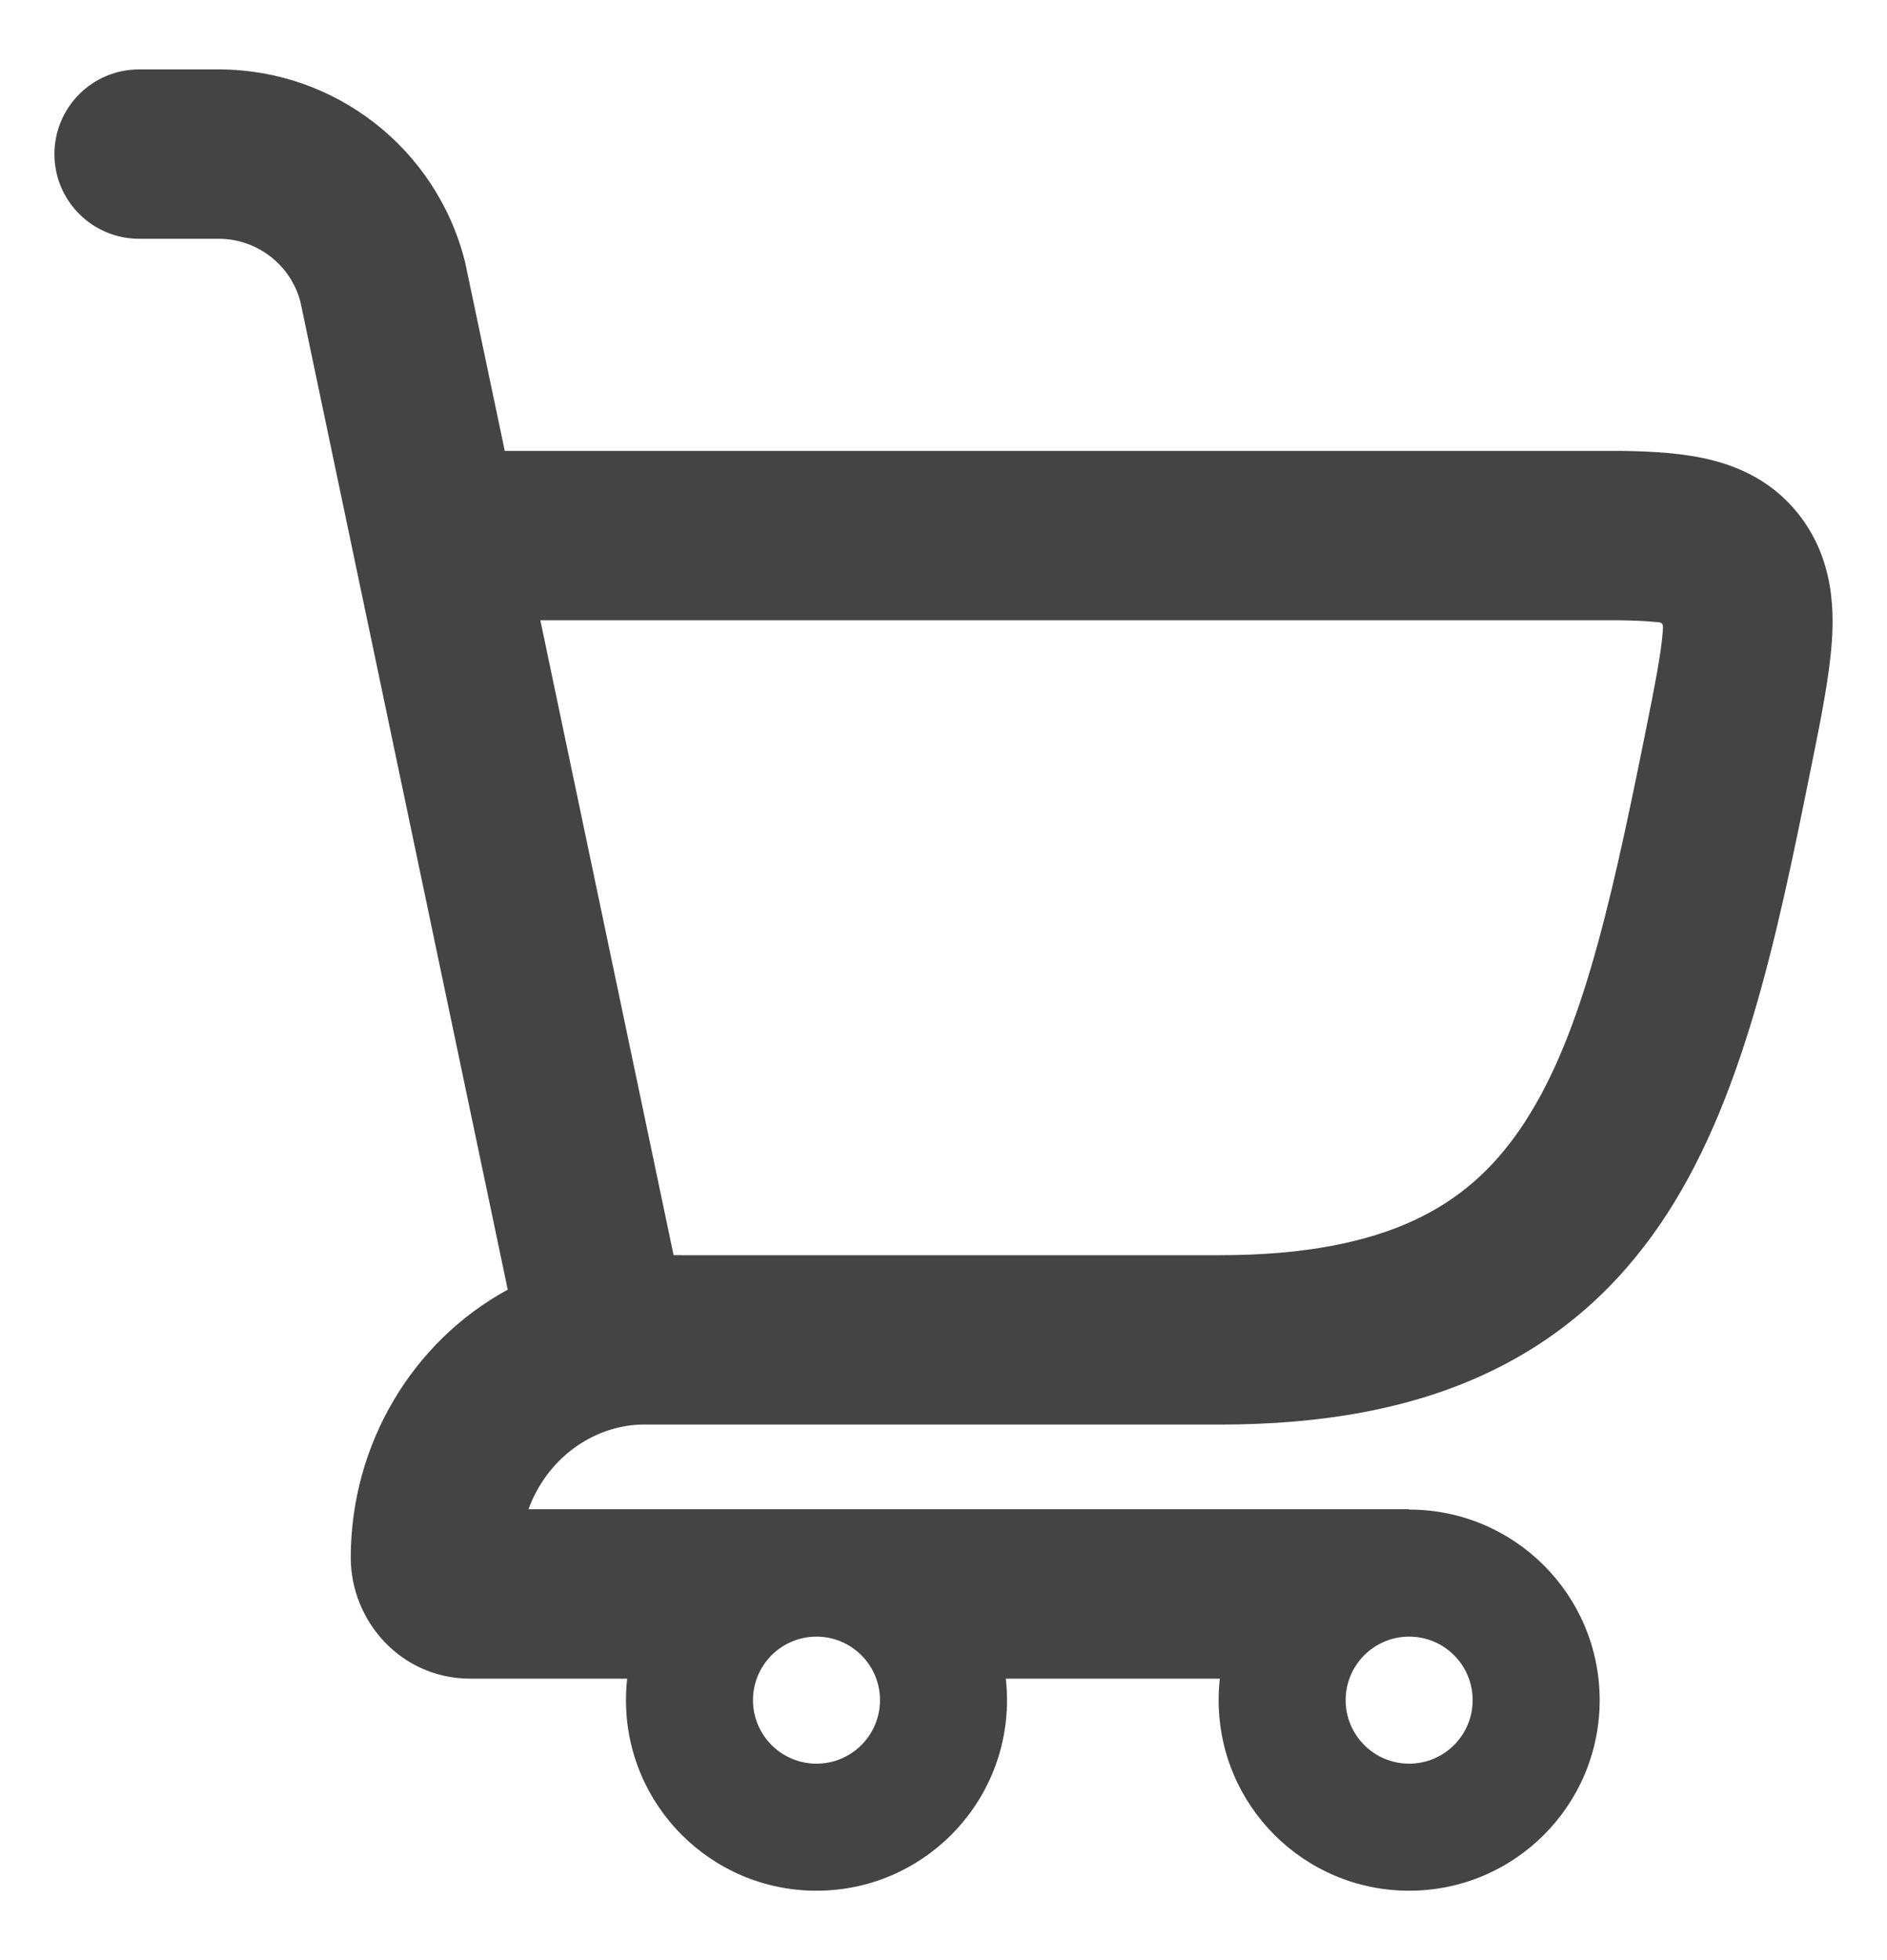
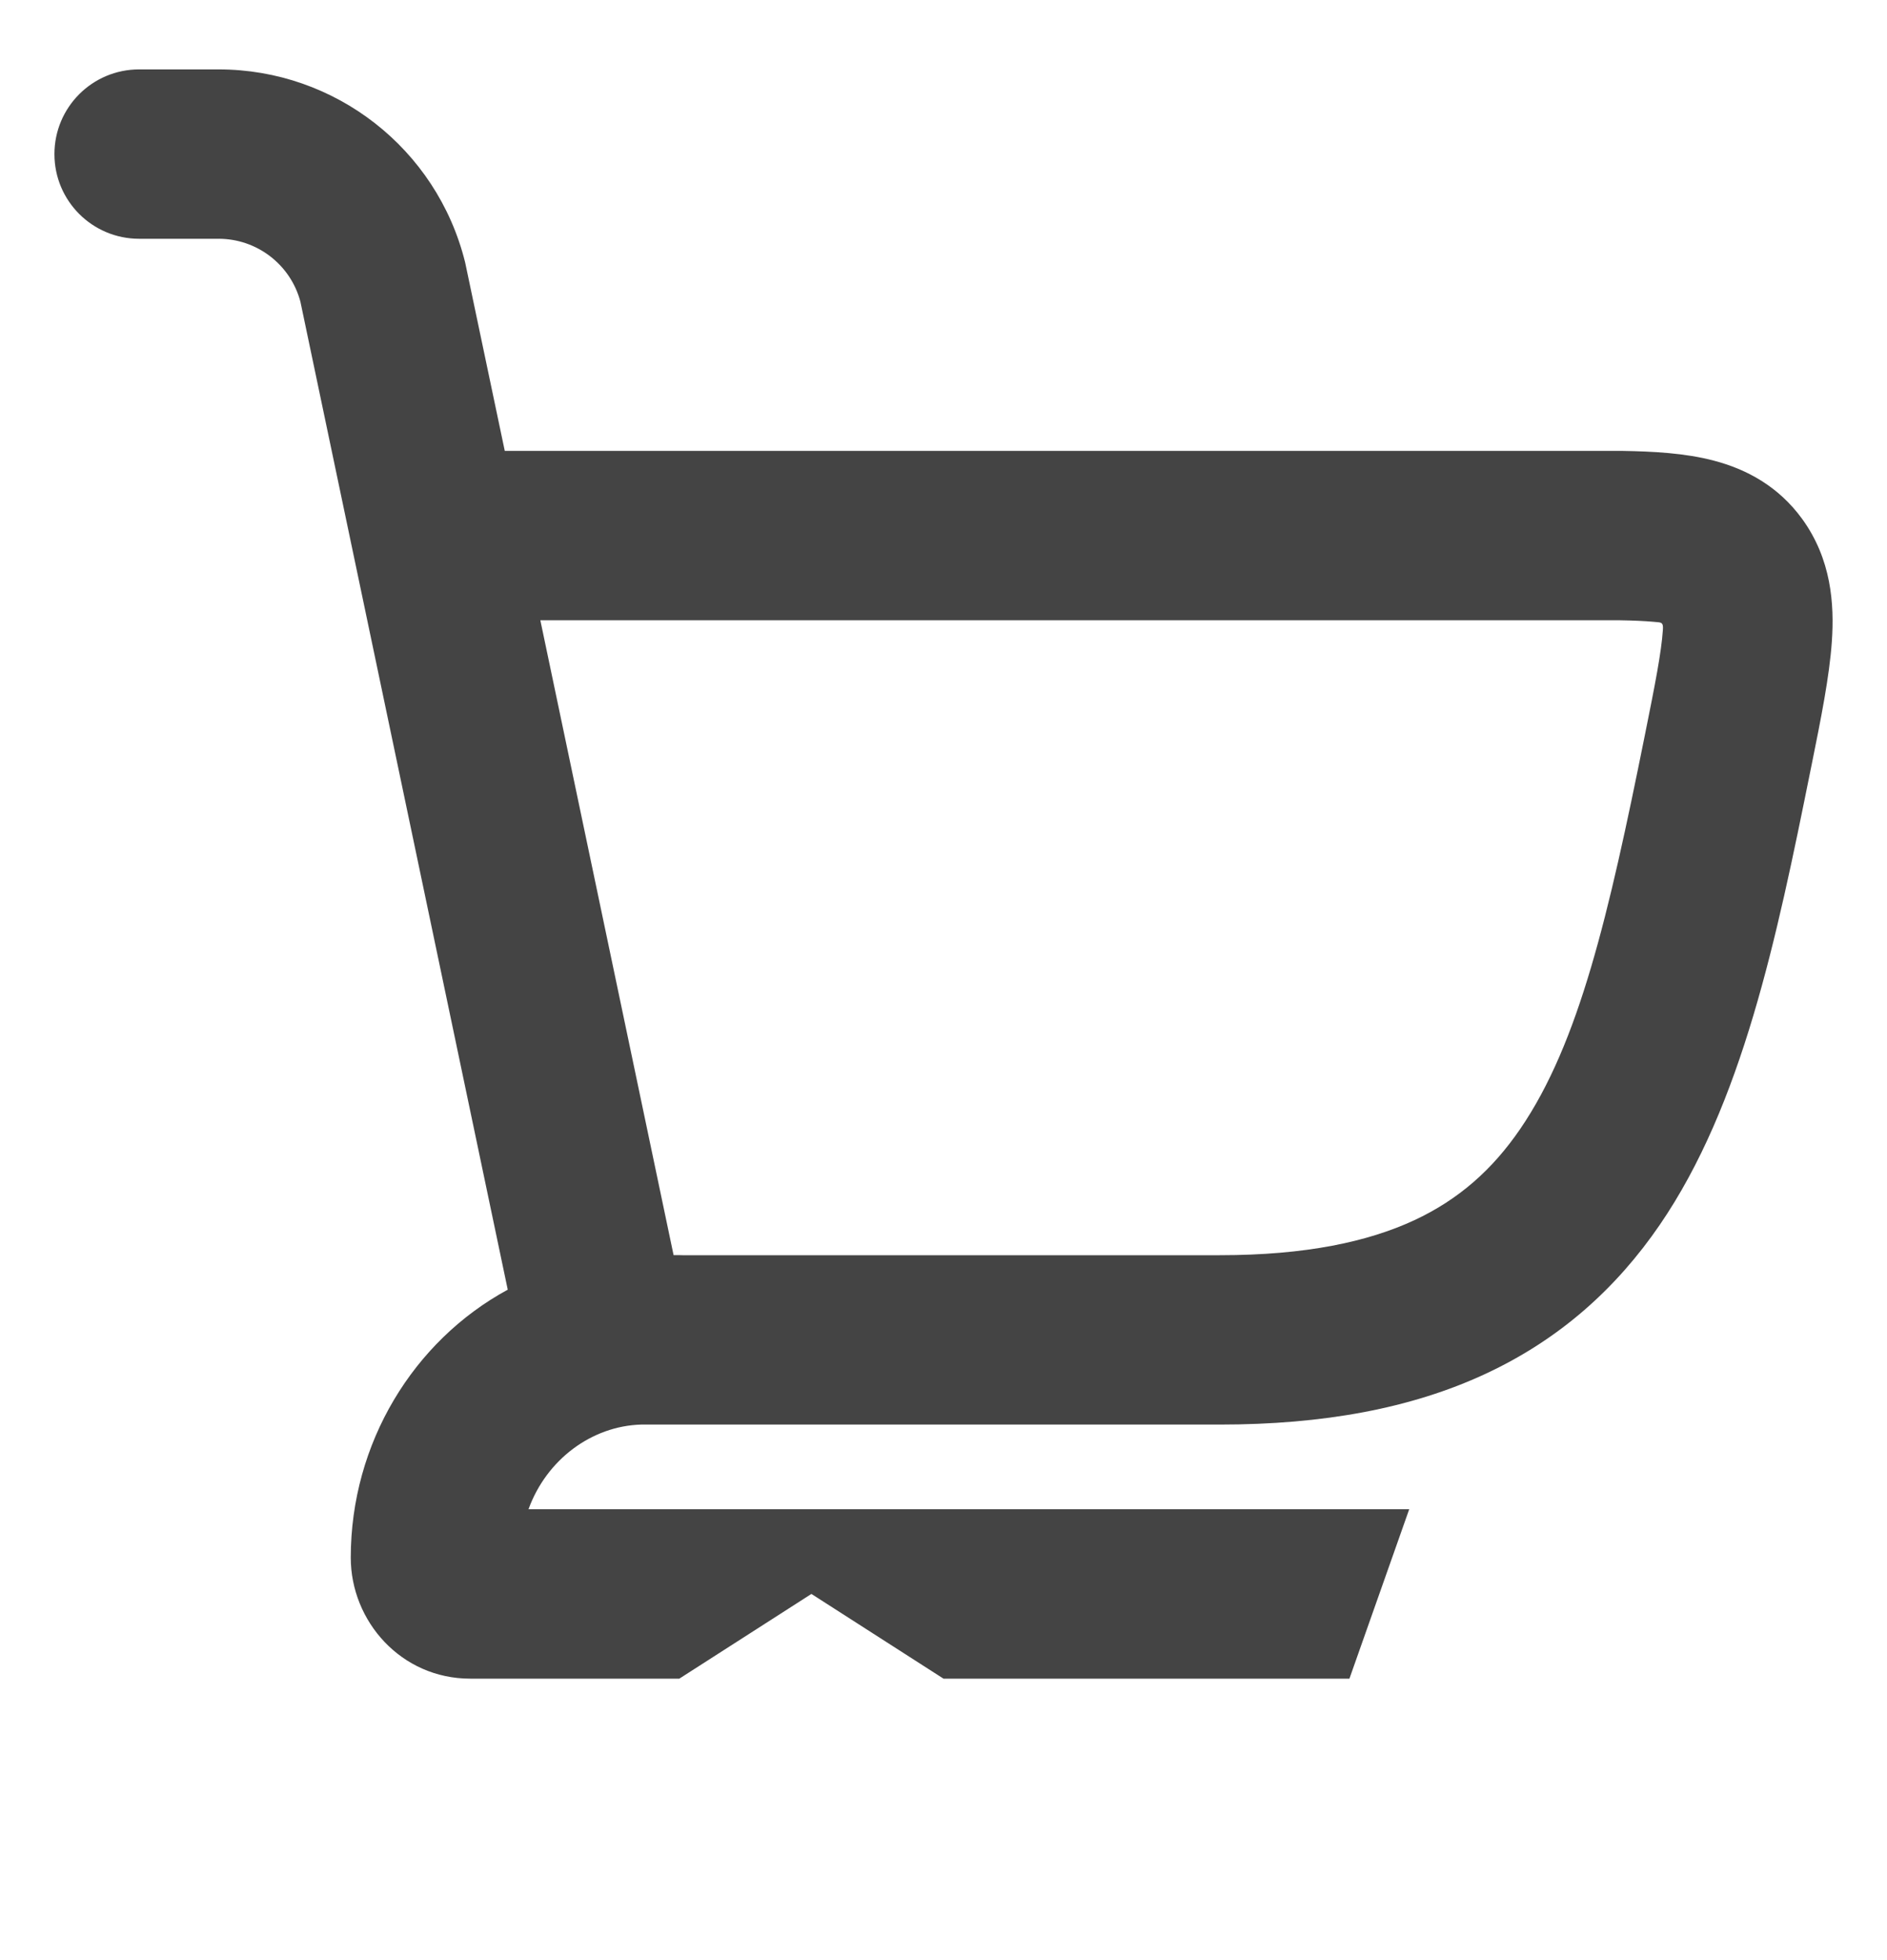
<svg xmlns="http://www.w3.org/2000/svg" width="26" height="27" viewBox="0 0 26 27" fill="none">
  <g id="elements">
-     <path id="Ellipse 1759 (Stroke)" fill-rule="evenodd" clip-rule="evenodd" d="M11.25 22.544C10.767 22.544 10.375 22.936 10.375 23.419C10.375 23.902 10.767 24.294 11.25 24.294C11.733 24.294 12.125 23.902 12.125 23.419C12.125 22.936 11.733 22.544 11.25 22.544ZM8.625 23.419C8.625 21.969 9.8 20.794 11.25 20.794C12.7 20.794 13.875 21.969 13.875 23.419C13.875 24.869 12.7 26.044 11.25 26.044C9.8 26.044 8.625 24.869 8.625 23.419Z" fill="#444444" />
-     <path id="Ellipse 1972 (Stroke)" fill-rule="evenodd" clip-rule="evenodd" d="M19.416 22.544C18.933 22.544 18.541 22.936 18.541 23.419C18.541 23.902 18.933 24.294 19.416 24.294C19.899 24.294 20.291 23.902 20.291 23.419C20.291 22.936 19.899 22.544 19.416 22.544ZM16.791 23.419C16.791 21.969 17.966 20.794 19.416 20.794C20.866 20.794 22.041 21.969 22.041 23.419C22.041 24.869 20.866 26.044 19.416 26.044C17.966 26.044 16.791 24.869 16.791 23.419Z" fill="#444444" />
-     <path id="Subtract" fill-rule="evenodd" clip-rule="evenodd" d="M1.917 0.956C1.272 0.956 0.75 1.478 0.75 2.123C0.75 2.767 1.272 3.289 1.917 3.289H3.012C3.541 3.289 4.003 3.645 4.139 4.155L6.996 17.765C5.697 18.47 4.833 19.879 4.833 21.456C4.833 22.331 5.526 23.123 6.48 23.123L9.36 23.123L11.18 21.956L13 23.123H18.593C18.4 22.657 19.059 21.377 19.415 20.792L19.417 20.789L7.282 20.789C7.531 20.104 8.153 19.643 8.834 19.623H16.807C18.234 19.623 19.444 19.4 20.464 18.926C21.498 18.446 22.275 17.739 22.869 16.872C24.004 15.215 24.478 12.935 24.948 10.601L24.962 10.533C25.09 9.9 25.207 9.317 25.24 8.837C25.276 8.319 25.233 7.702 24.831 7.148C24.504 6.698 24.063 6.463 23.617 6.346C23.218 6.24 22.772 6.218 22.355 6.211L6.955 6.211L6.412 3.629L6.407 3.607C6.018 2.049 4.618 0.956 3.012 0.956L1.917 0.956ZM9.281 17.289H9.36C9.374 17.289 9.387 17.29 9.4 17.29H16.807C17.998 17.29 18.851 17.103 19.483 16.81C20.101 16.523 20.565 16.108 20.945 15.553C21.758 14.366 22.165 12.604 22.661 10.14C22.807 9.416 22.891 8.986 22.912 8.676C22.919 8.576 22.897 8.574 22.814 8.568L22.782 8.565C22.658 8.554 22.506 8.547 22.312 8.544L7.445 8.544L9.281 17.289Z" fill="#444444" />
+     <path id="Subtract" fill-rule="evenodd" clip-rule="evenodd" d="M1.917 0.956C1.272 0.956 0.75 1.478 0.75 2.123C0.75 2.767 1.272 3.289 1.917 3.289H3.012C3.541 3.289 4.003 3.645 4.139 4.155L6.996 17.765C5.697 18.47 4.833 19.879 4.833 21.456C4.833 22.331 5.526 23.123 6.48 23.123L9.36 23.123L11.18 21.956L13 23.123H18.593L19.417 20.789L7.282 20.789C7.531 20.104 8.153 19.643 8.834 19.623H16.807C18.234 19.623 19.444 19.4 20.464 18.926C21.498 18.446 22.275 17.739 22.869 16.872C24.004 15.215 24.478 12.935 24.948 10.601L24.962 10.533C25.09 9.9 25.207 9.317 25.24 8.837C25.276 8.319 25.233 7.702 24.831 7.148C24.504 6.698 24.063 6.463 23.617 6.346C23.218 6.24 22.772 6.218 22.355 6.211L6.955 6.211L6.412 3.629L6.407 3.607C6.018 2.049 4.618 0.956 3.012 0.956L1.917 0.956ZM9.281 17.289H9.36C9.374 17.289 9.387 17.29 9.4 17.29H16.807C17.998 17.29 18.851 17.103 19.483 16.81C20.101 16.523 20.565 16.108 20.945 15.553C21.758 14.366 22.165 12.604 22.661 10.14C22.807 9.416 22.891 8.986 22.912 8.676C22.919 8.576 22.897 8.574 22.814 8.568L22.782 8.565C22.658 8.554 22.506 8.547 22.312 8.544L7.445 8.544L9.281 17.289Z" fill="#444444" />
  </g>
</svg>